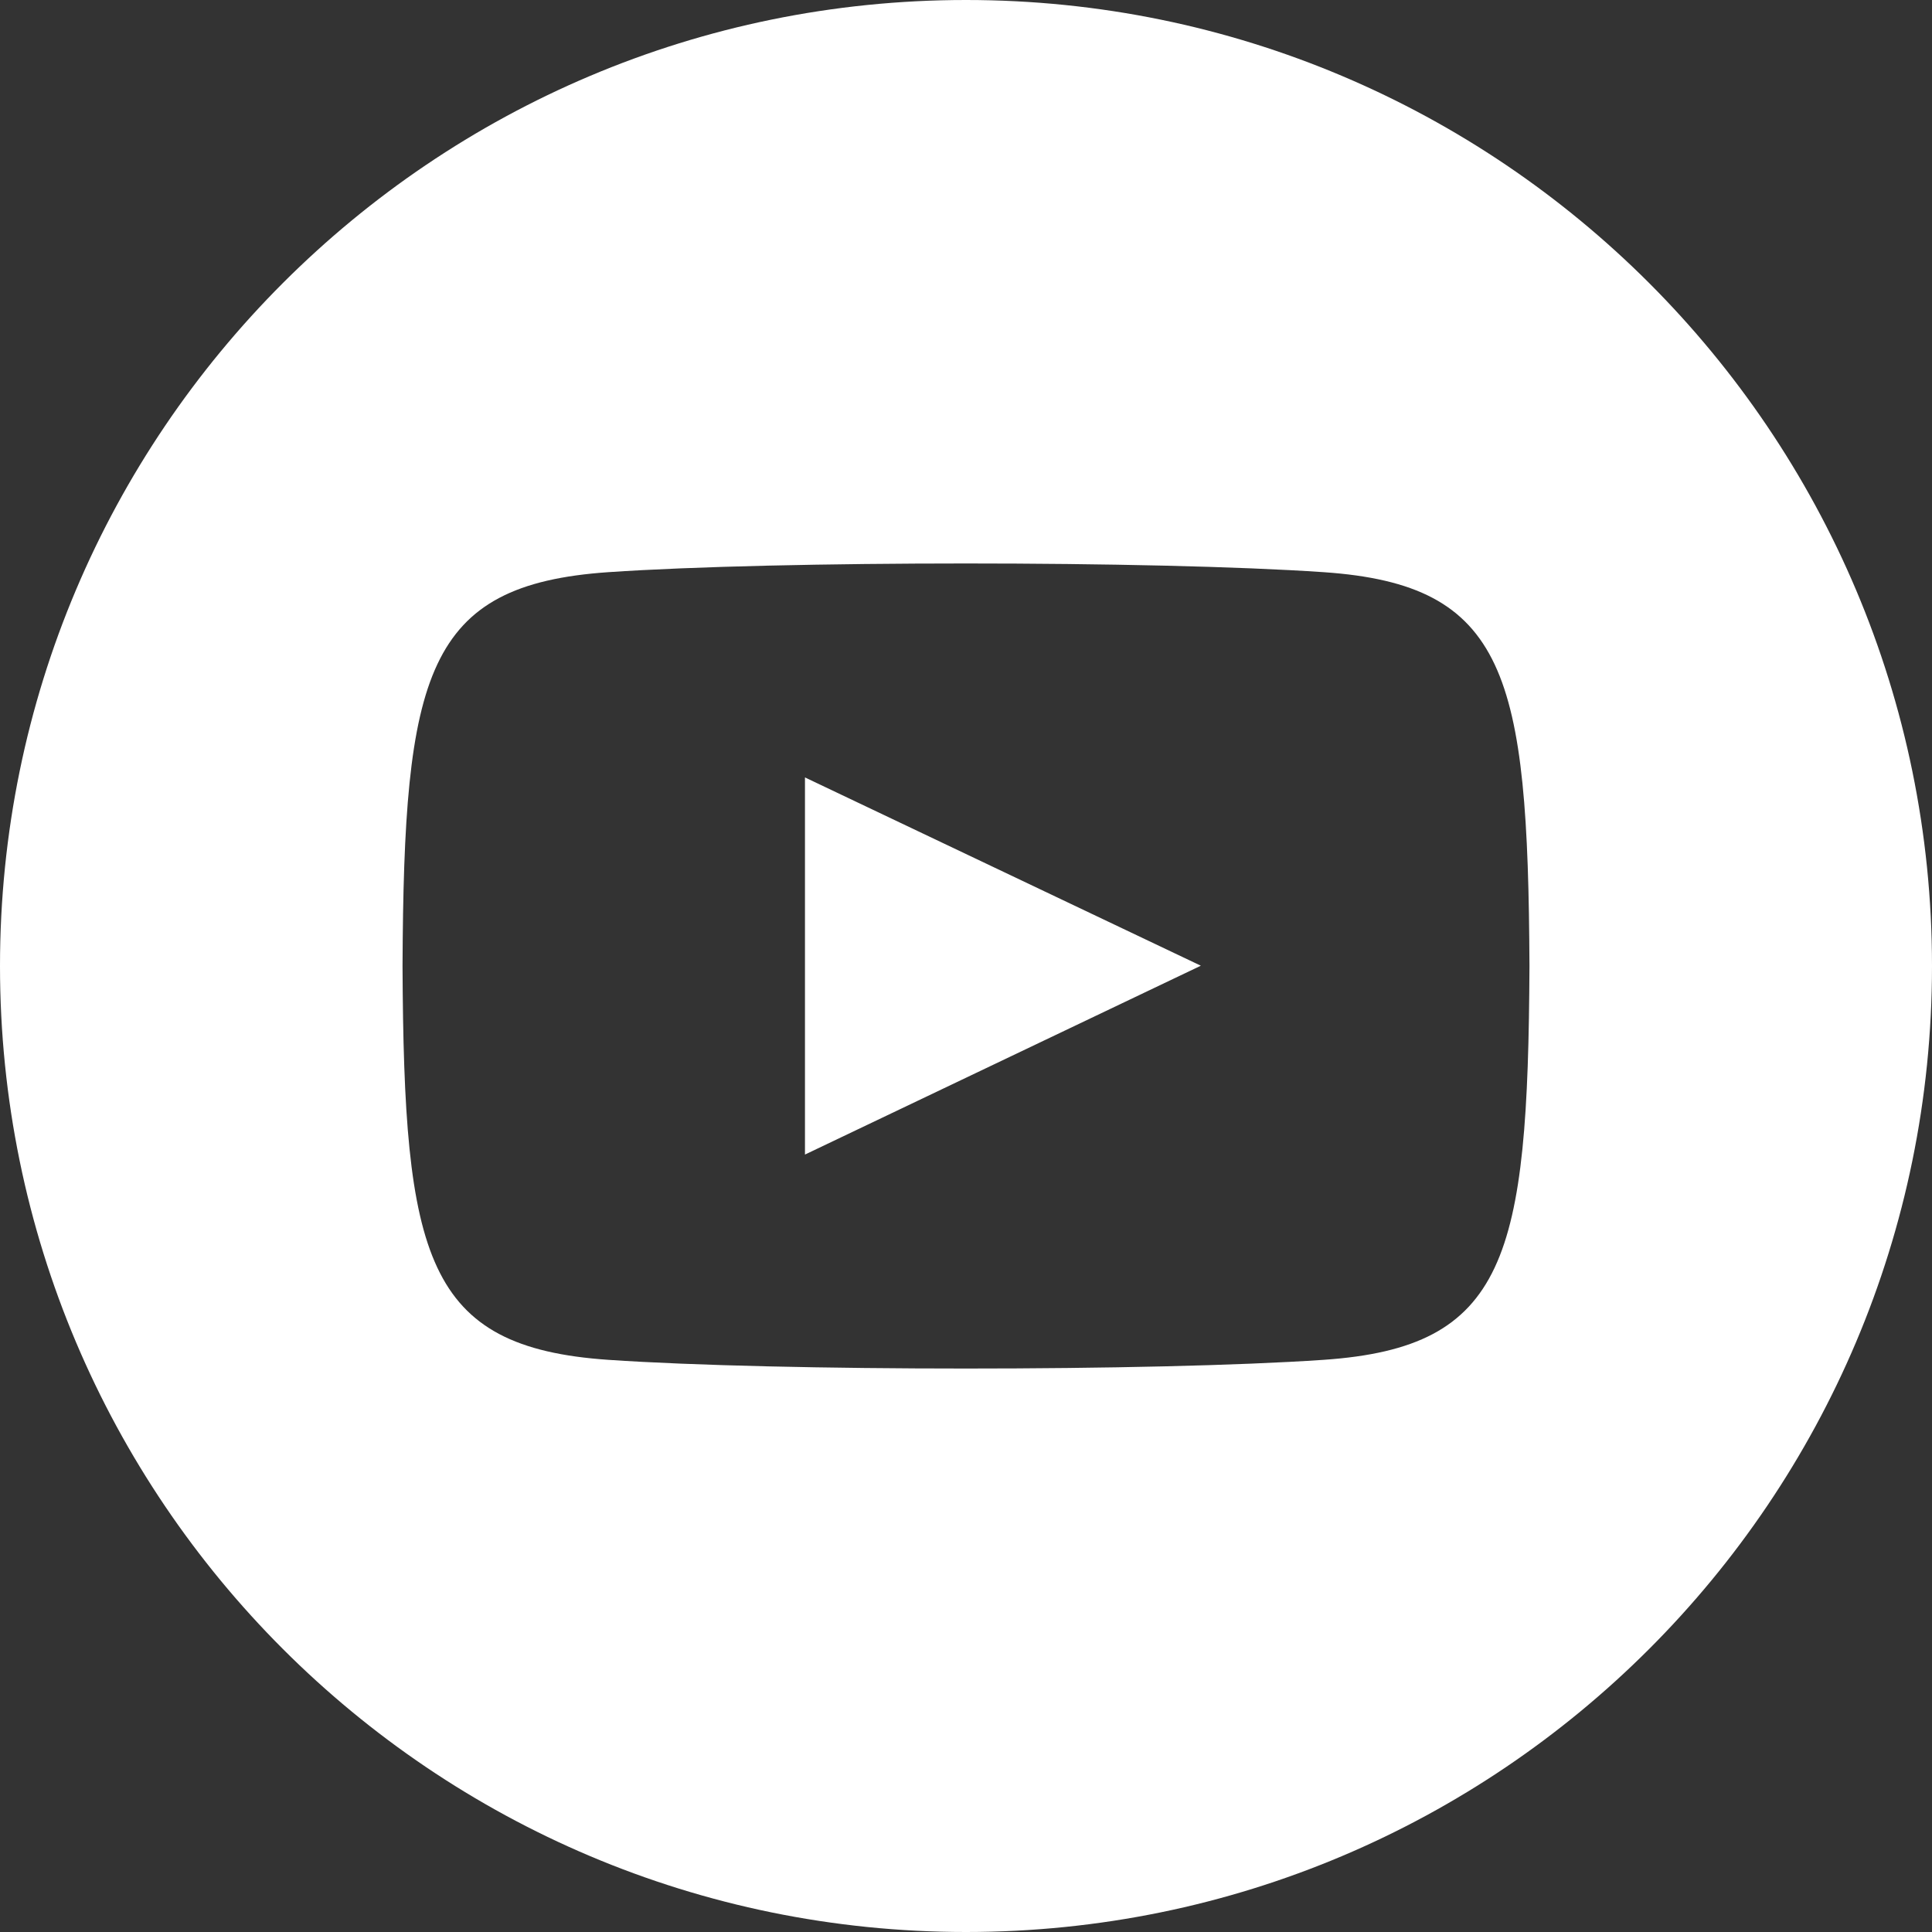
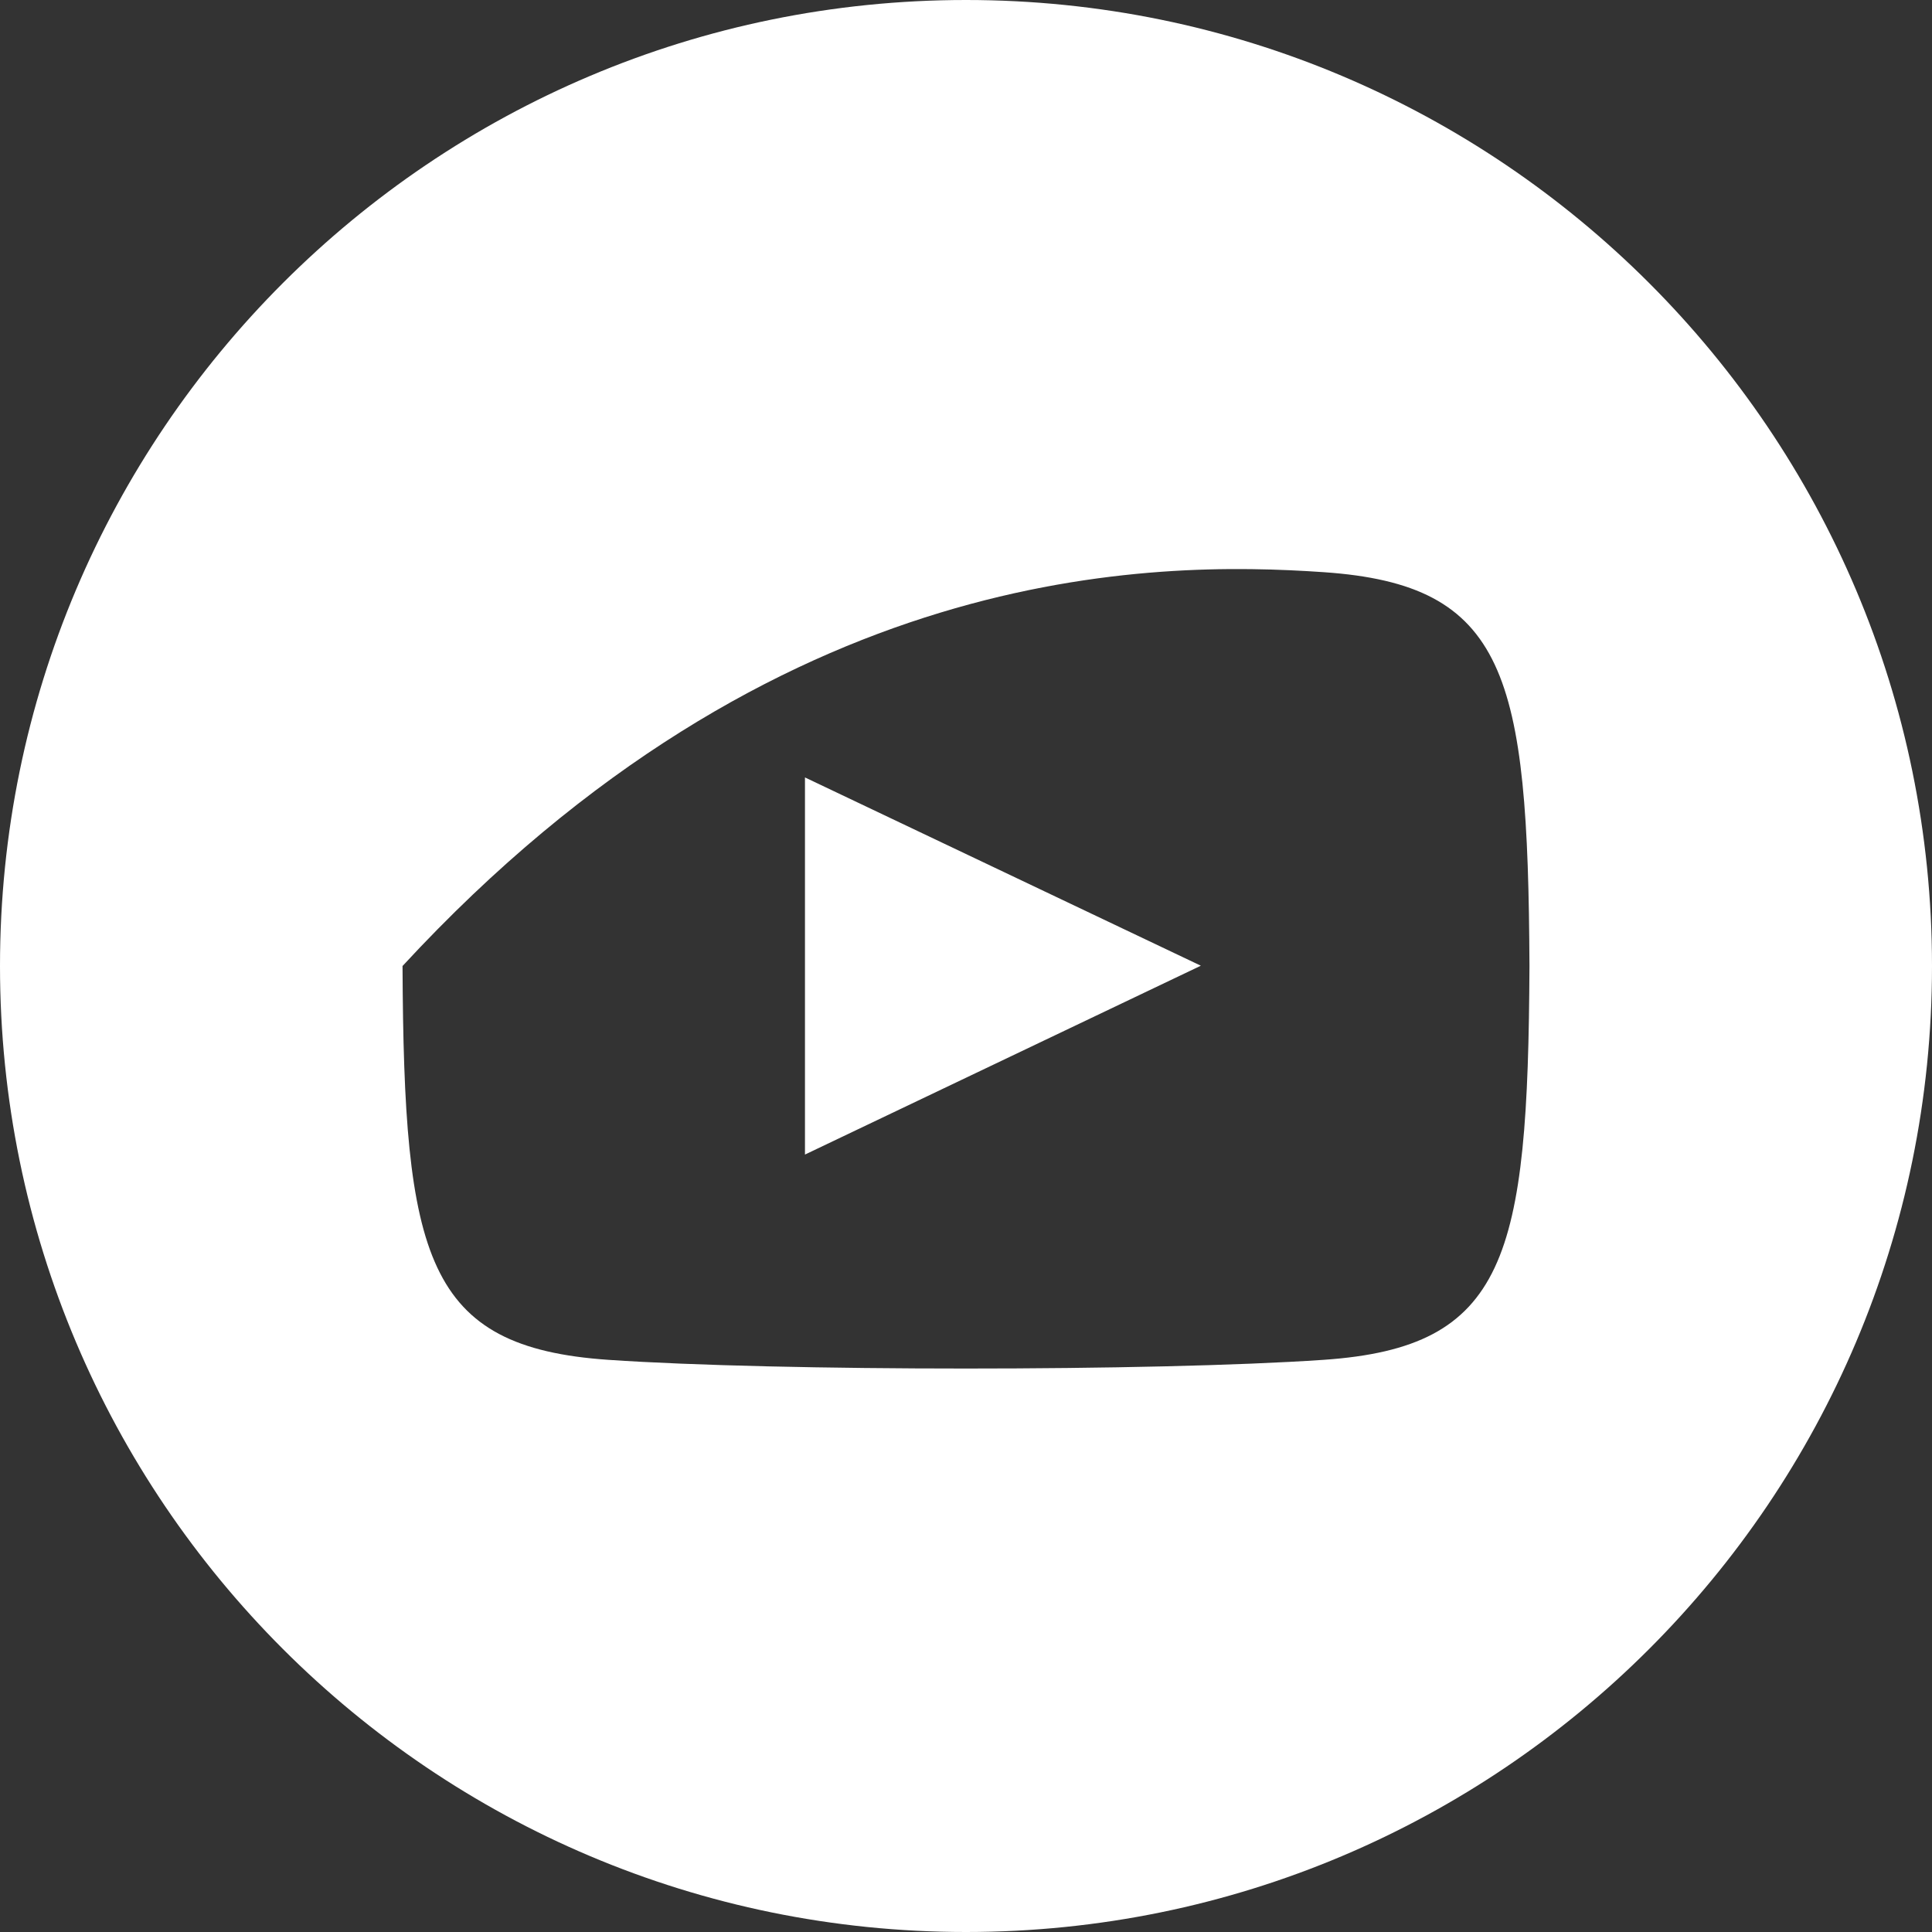
<svg xmlns="http://www.w3.org/2000/svg" width="20px" height="20px" viewBox="0 0 20 20" version="1.1">
  <rect x="0" y="0" width="20" height="20" fill="#333333" stroke="none" />
  <title>Youtube</title>
  <g id="Symbole" stroke="none" stroke-width="1" fill="none" fill-rule="evenodd">
    <g id="Footer---Desktop" transform="translate(-682, -433)" fill="#FFFFFF">
      <g id="Group-4" transform="translate(409, 432)">
        <g id="Group-3" transform="translate(273, 0)">
          <g id="Youtube" transform="translate(0, 1)">
-             <path d="M8.333,8.048 L12.431,9.997 L8.333,11.952 L8.333,8.048 Z M13.701,14.077 C11.949,14.197 8.047,14.197 6.298,14.077 C4.402,13.947 4.181,13.018 4.167,10 C4.181,6.976 4.404,6.053 6.298,5.923 C8.047,5.803 11.95,5.803 13.701,5.923 C15.598,6.053 15.818,6.982 15.833,10 C15.818,13.024 15.596,13.947 13.701,14.077 L13.701,14.077 Z M10,0 C4.478,0 0,4.478 0,10 C0,15.523 4.478,20 10,20 C15.523,20 20,15.523 20,10 C20,4.478 15.523,0 10,0 L10,0 Z" id="Fill-1" />
+             <path d="M8.333,8.048 L12.431,9.997 L8.333,11.952 L8.333,8.048 Z M13.701,14.077 C11.949,14.197 8.047,14.197 6.298,14.077 C4.402,13.947 4.181,13.018 4.167,10 C8.047,5.803 11.95,5.803 13.701,5.923 C15.598,6.053 15.818,6.982 15.833,10 C15.818,13.024 15.596,13.947 13.701,14.077 L13.701,14.077 Z M10,0 C4.478,0 0,4.478 0,10 C0,15.523 4.478,20 10,20 C15.523,20 20,15.523 20,10 C20,4.478 15.523,0 10,0 L10,0 Z" id="Fill-1" />
          </g>
        </g>
      </g>
    </g>
  </g>
</svg>